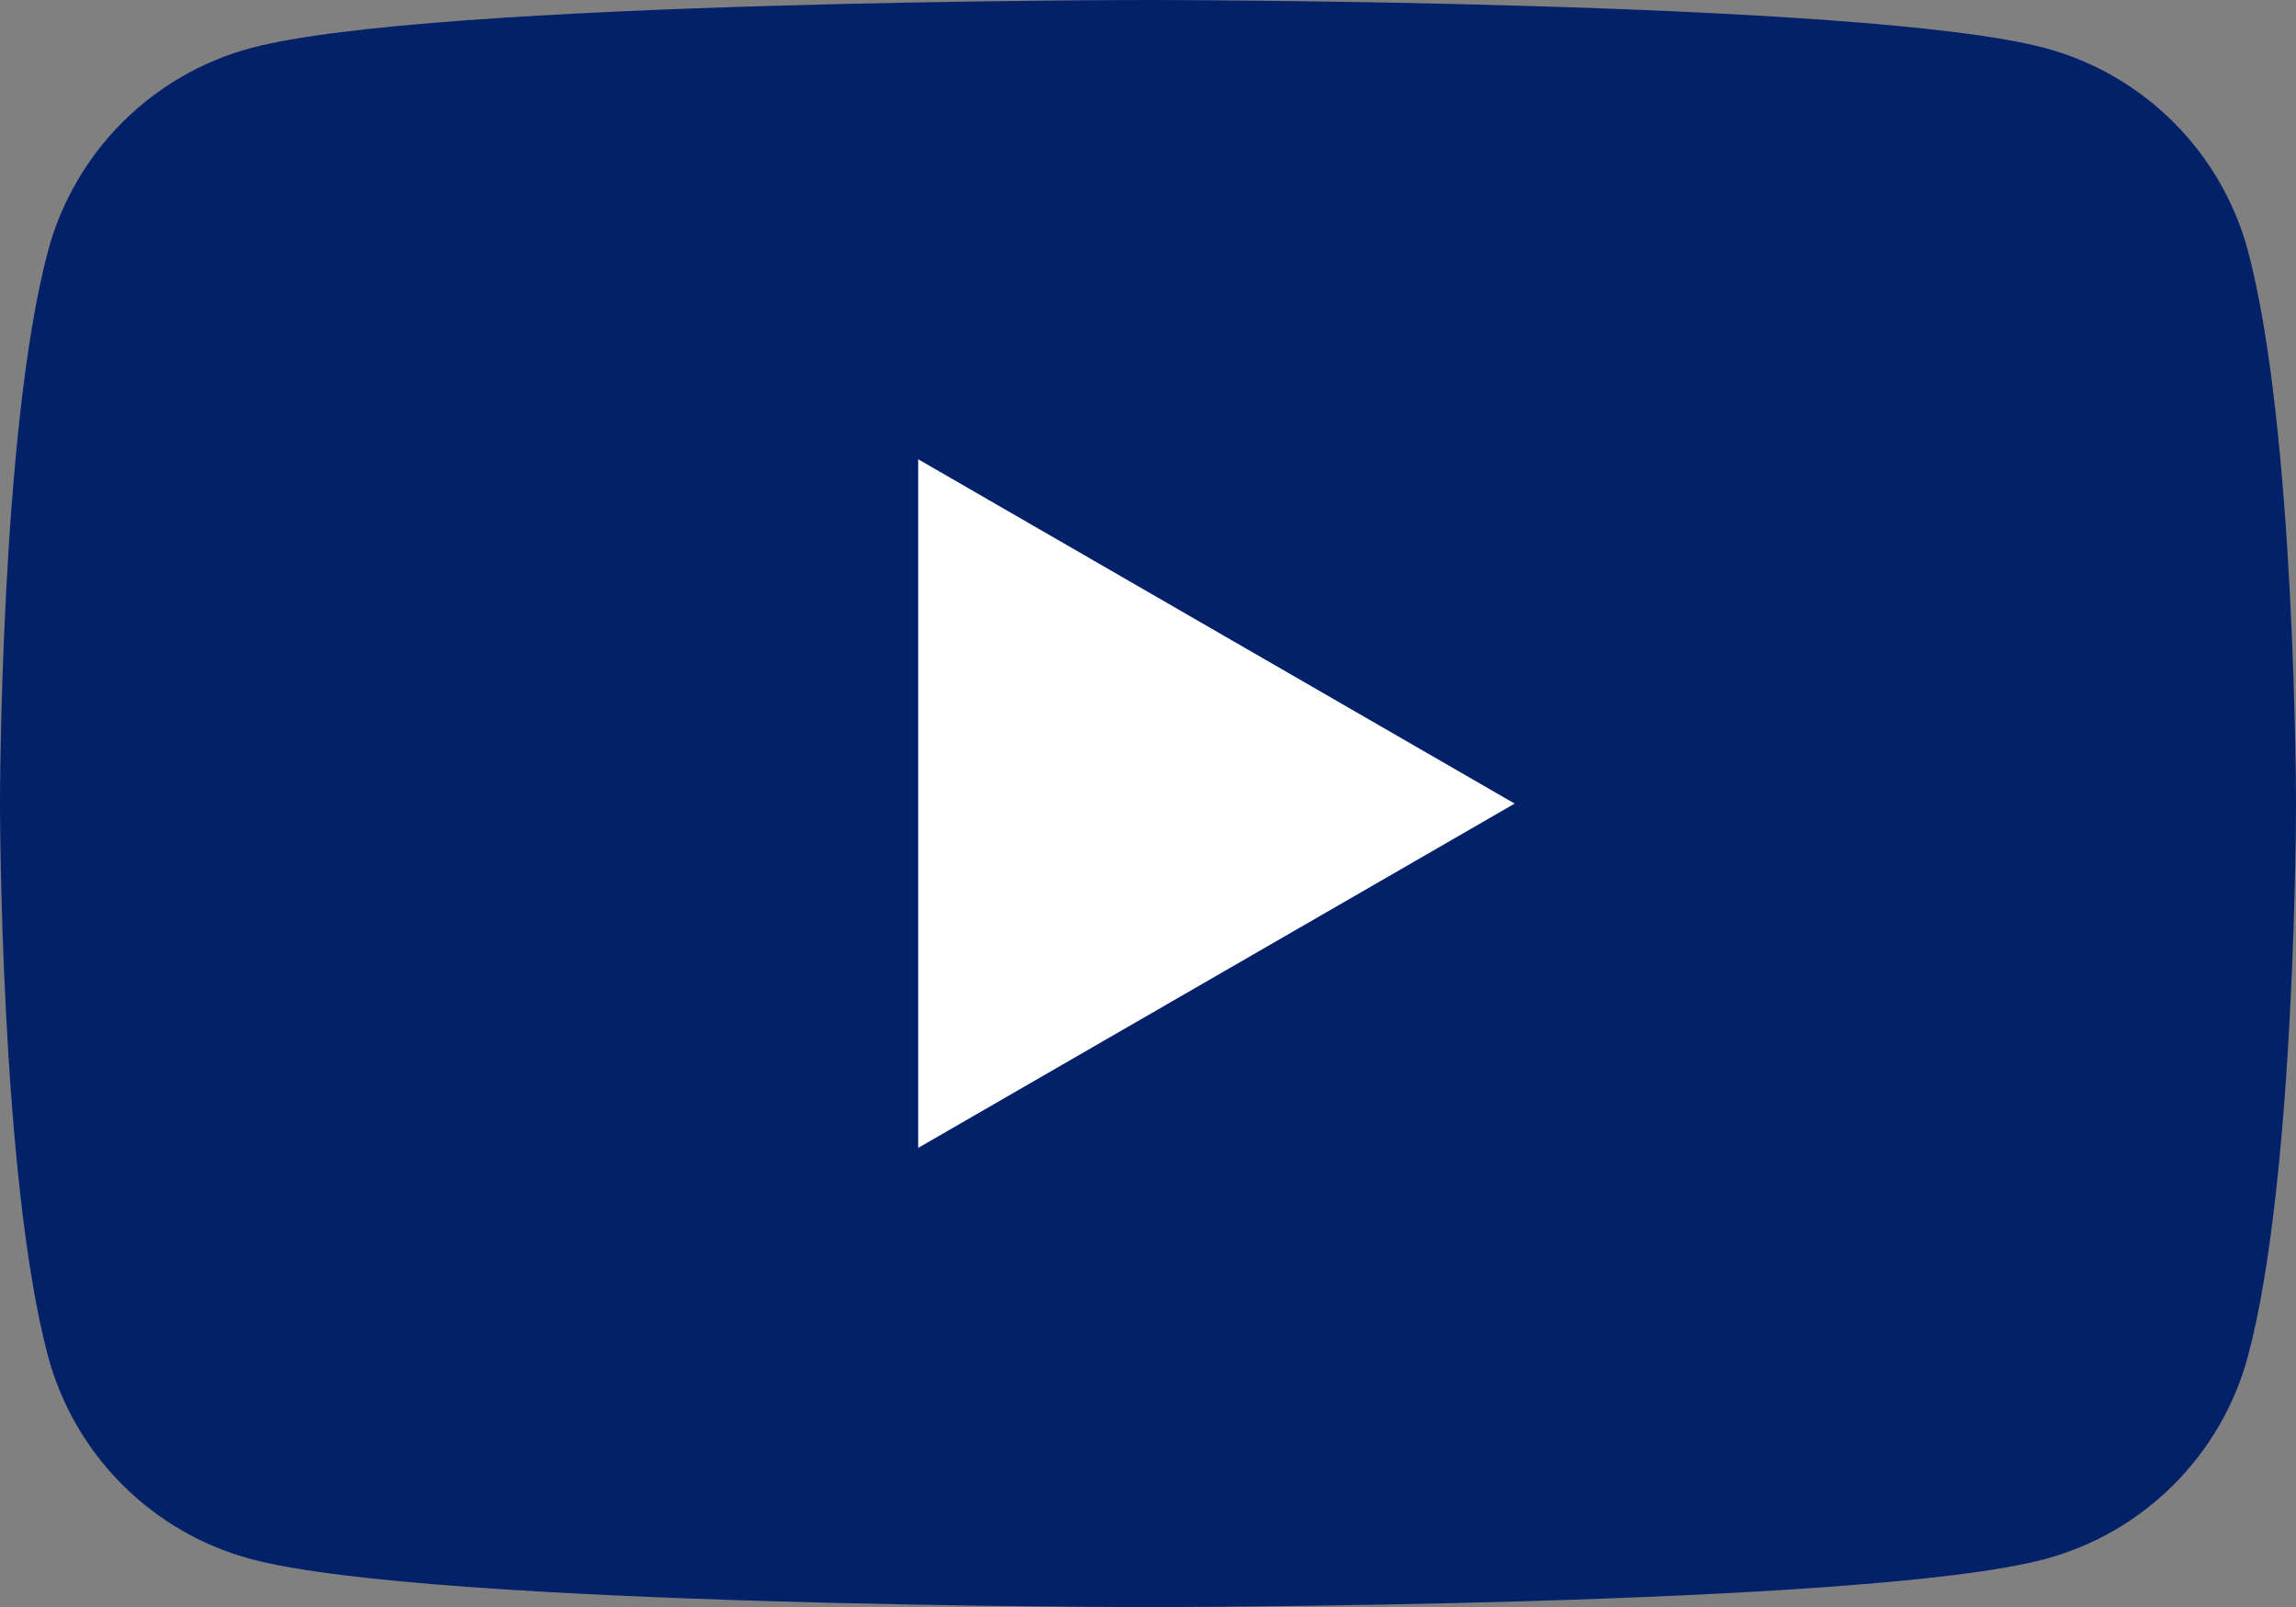
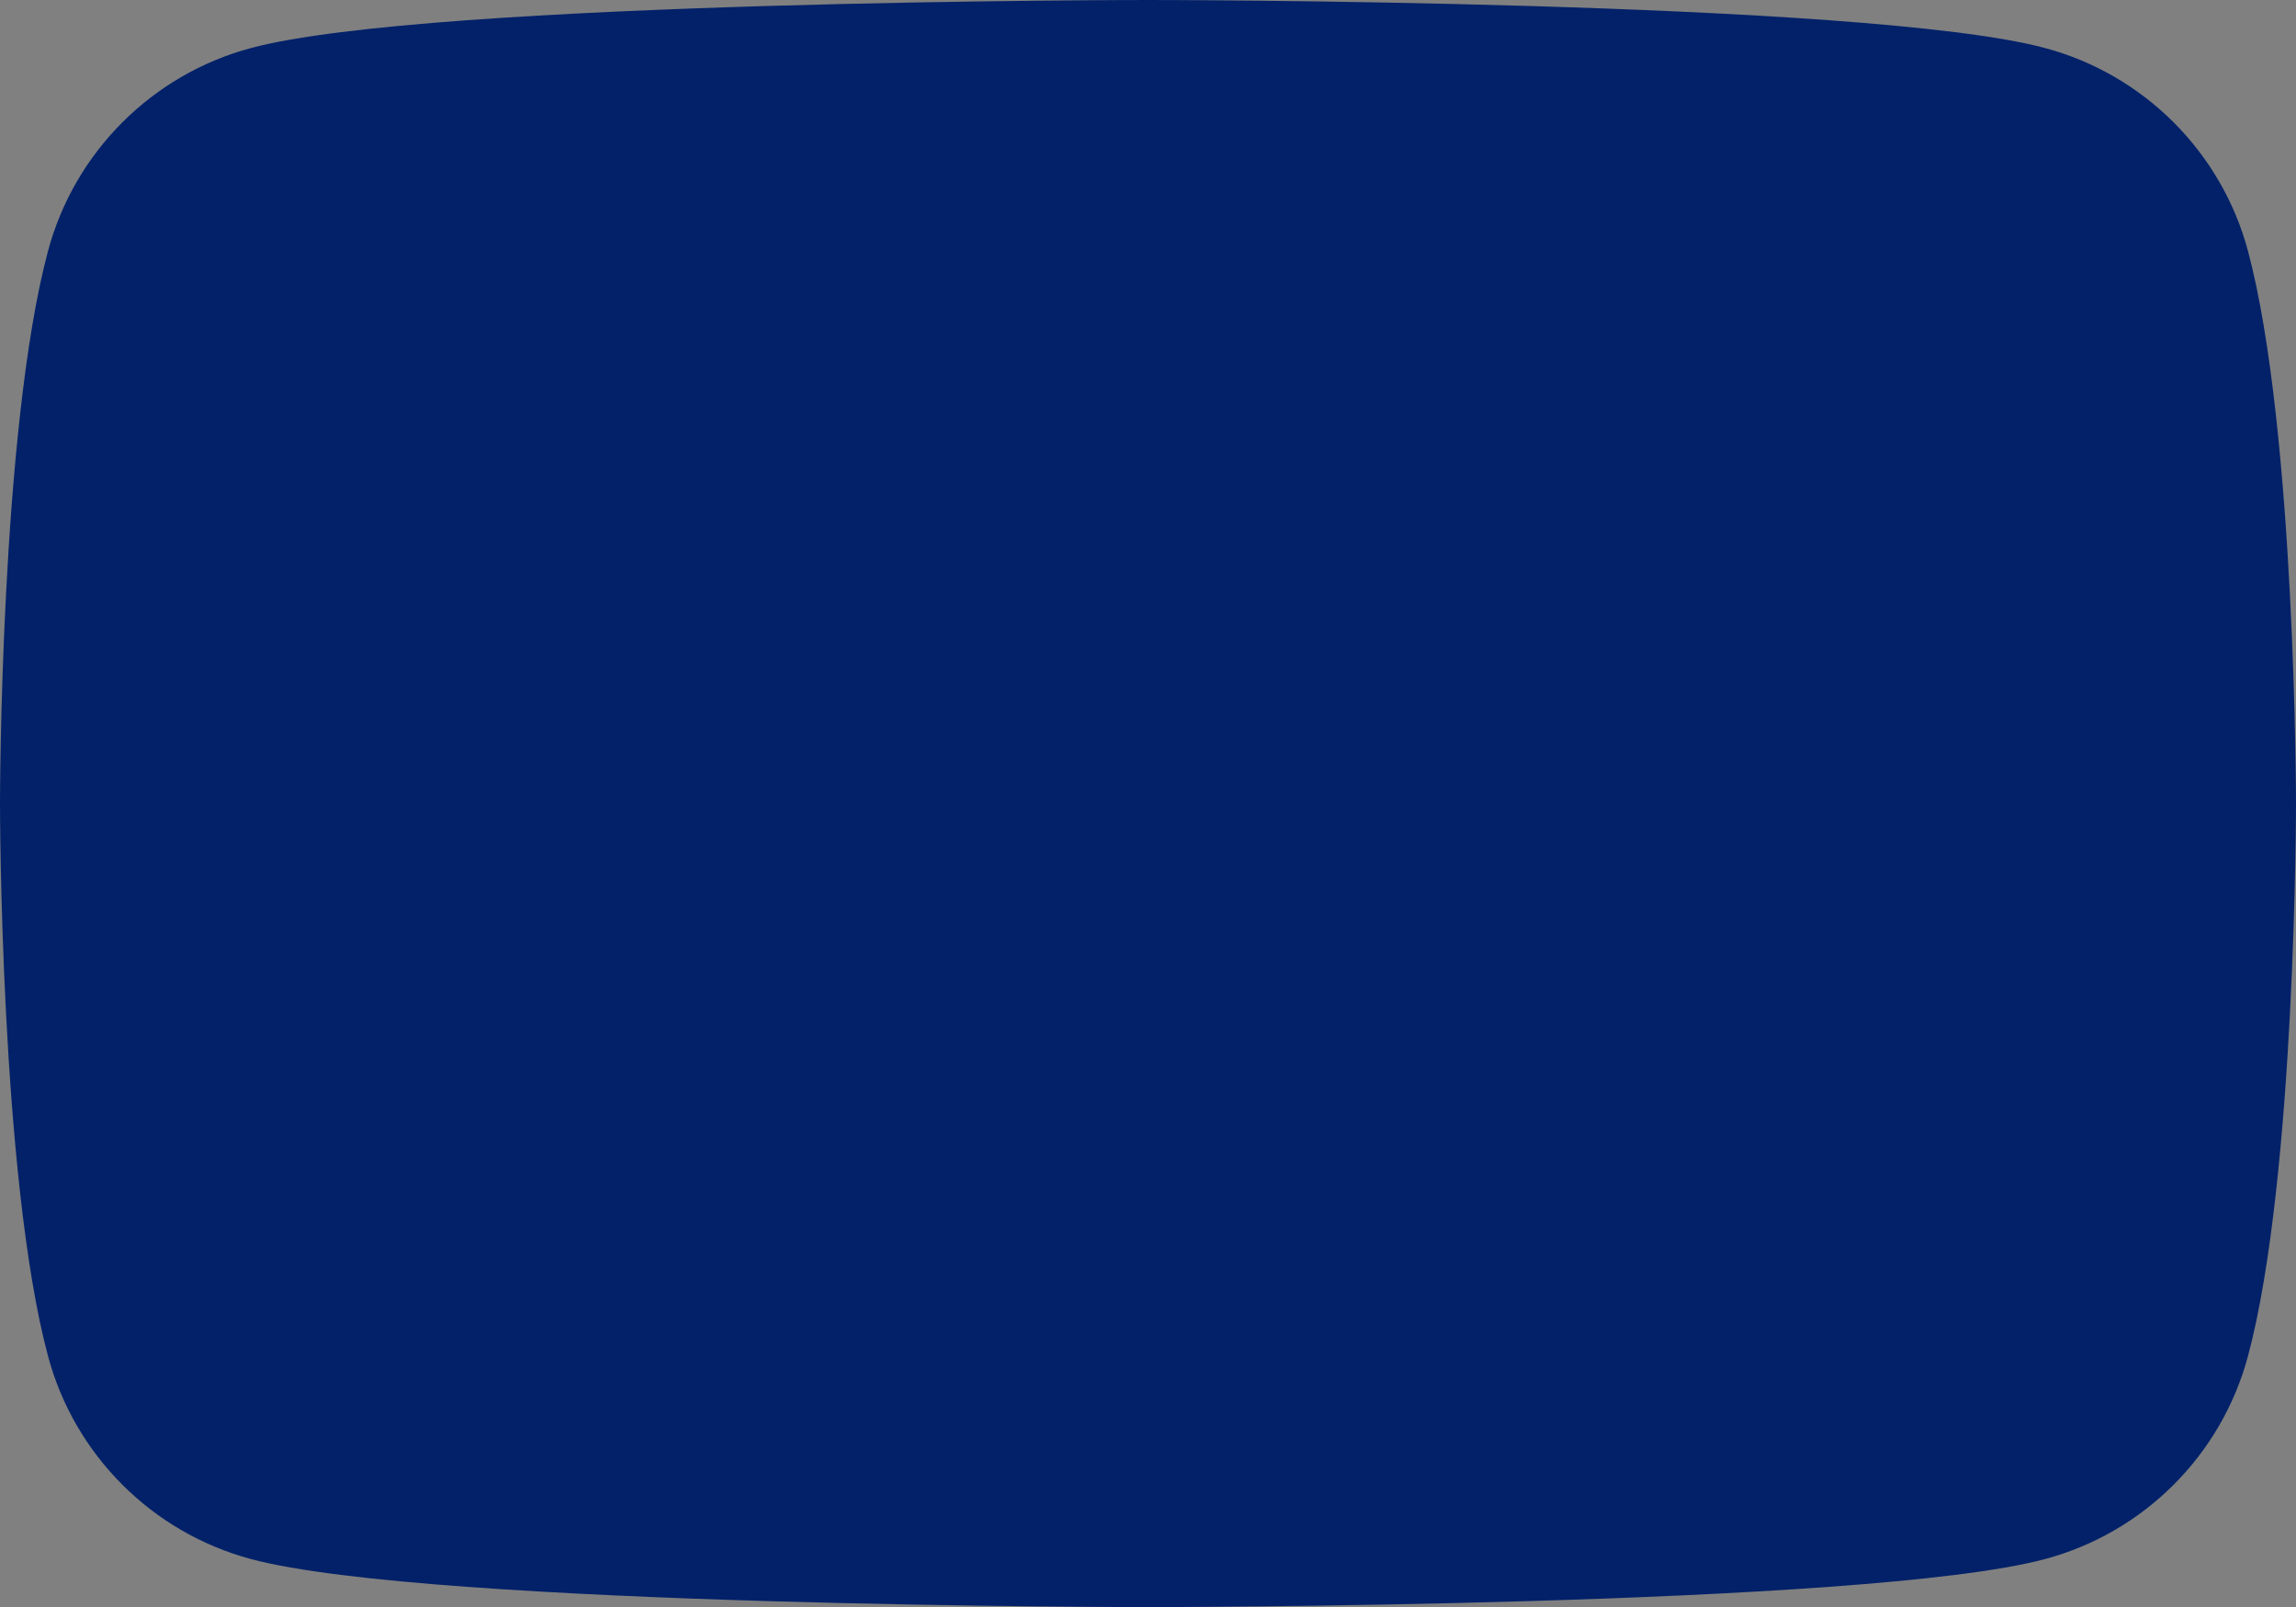
<svg xmlns="http://www.w3.org/2000/svg" id="Layer_1" data-name="Layer 1" viewBox="0 0 360.41 252.3">
  <rect x="0" y="0" width="360.41" height="252.3" fill="#808080" stroke="none" />
  <defs>
    <style>
      .cls-1 {
        fill: #022169;
      }

      .cls-2 {
        fill: #fff;
      }
    </style>
  </defs>
  <path class="cls-1" d="M352.87,39.4c-4.15-15.52-16.35-27.71-31.86-31.86C292.91,0,180.2,0,180.2,0c0,0-112.71,0-140.8,7.54-15.52,4.15-27.71,16.35-31.86,31.86C0,67.5,0,126.15,0,126.15c0,0,0,58.65,7.54,86.75,4.15,15.52,16.35,27.71,31.86,31.86,28.1,7.54,140.8,7.54,140.8,7.54,0,0,112.71,0,140.81-7.54,15.52-4.15,27.71-16.35,31.86-31.86,7.54-28.1,7.54-86.75,7.54-86.75,0,0-.03-58.65-7.54-86.75Z" />
-   <path class="cls-2" d="M144.13,180.21l93.63-54.05-93.63-54.06v108.11Z" />
</svg>